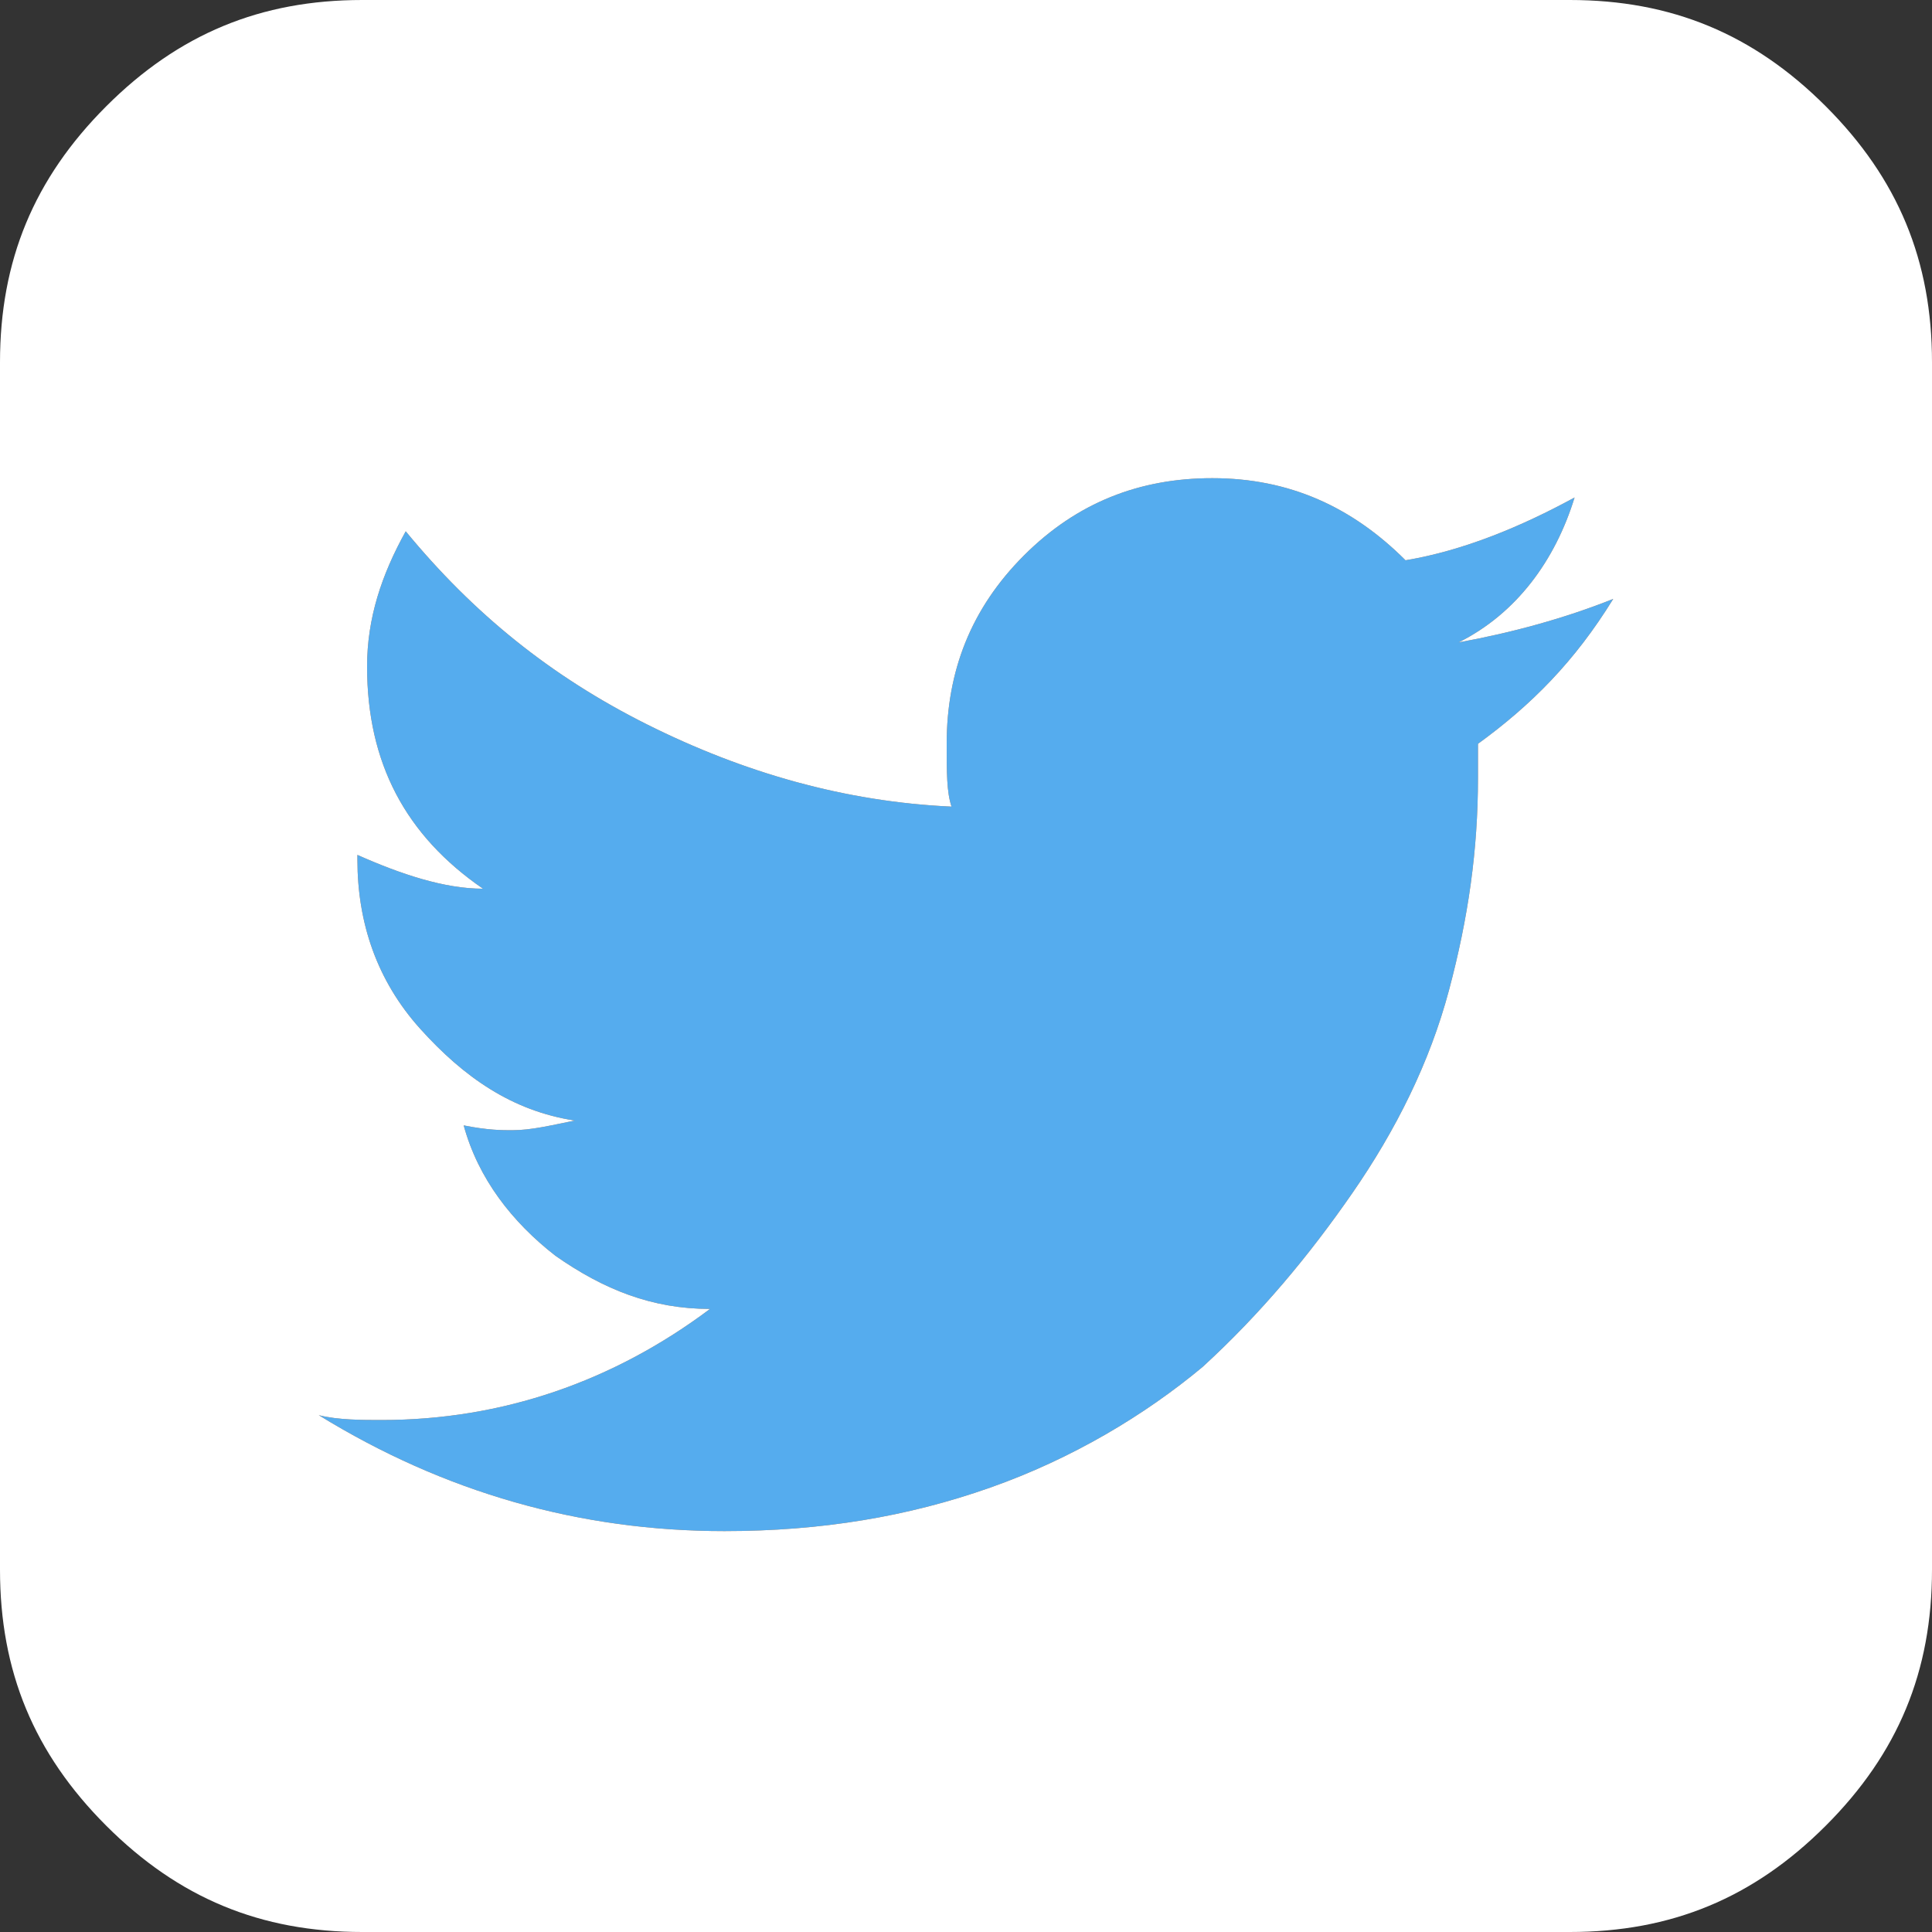
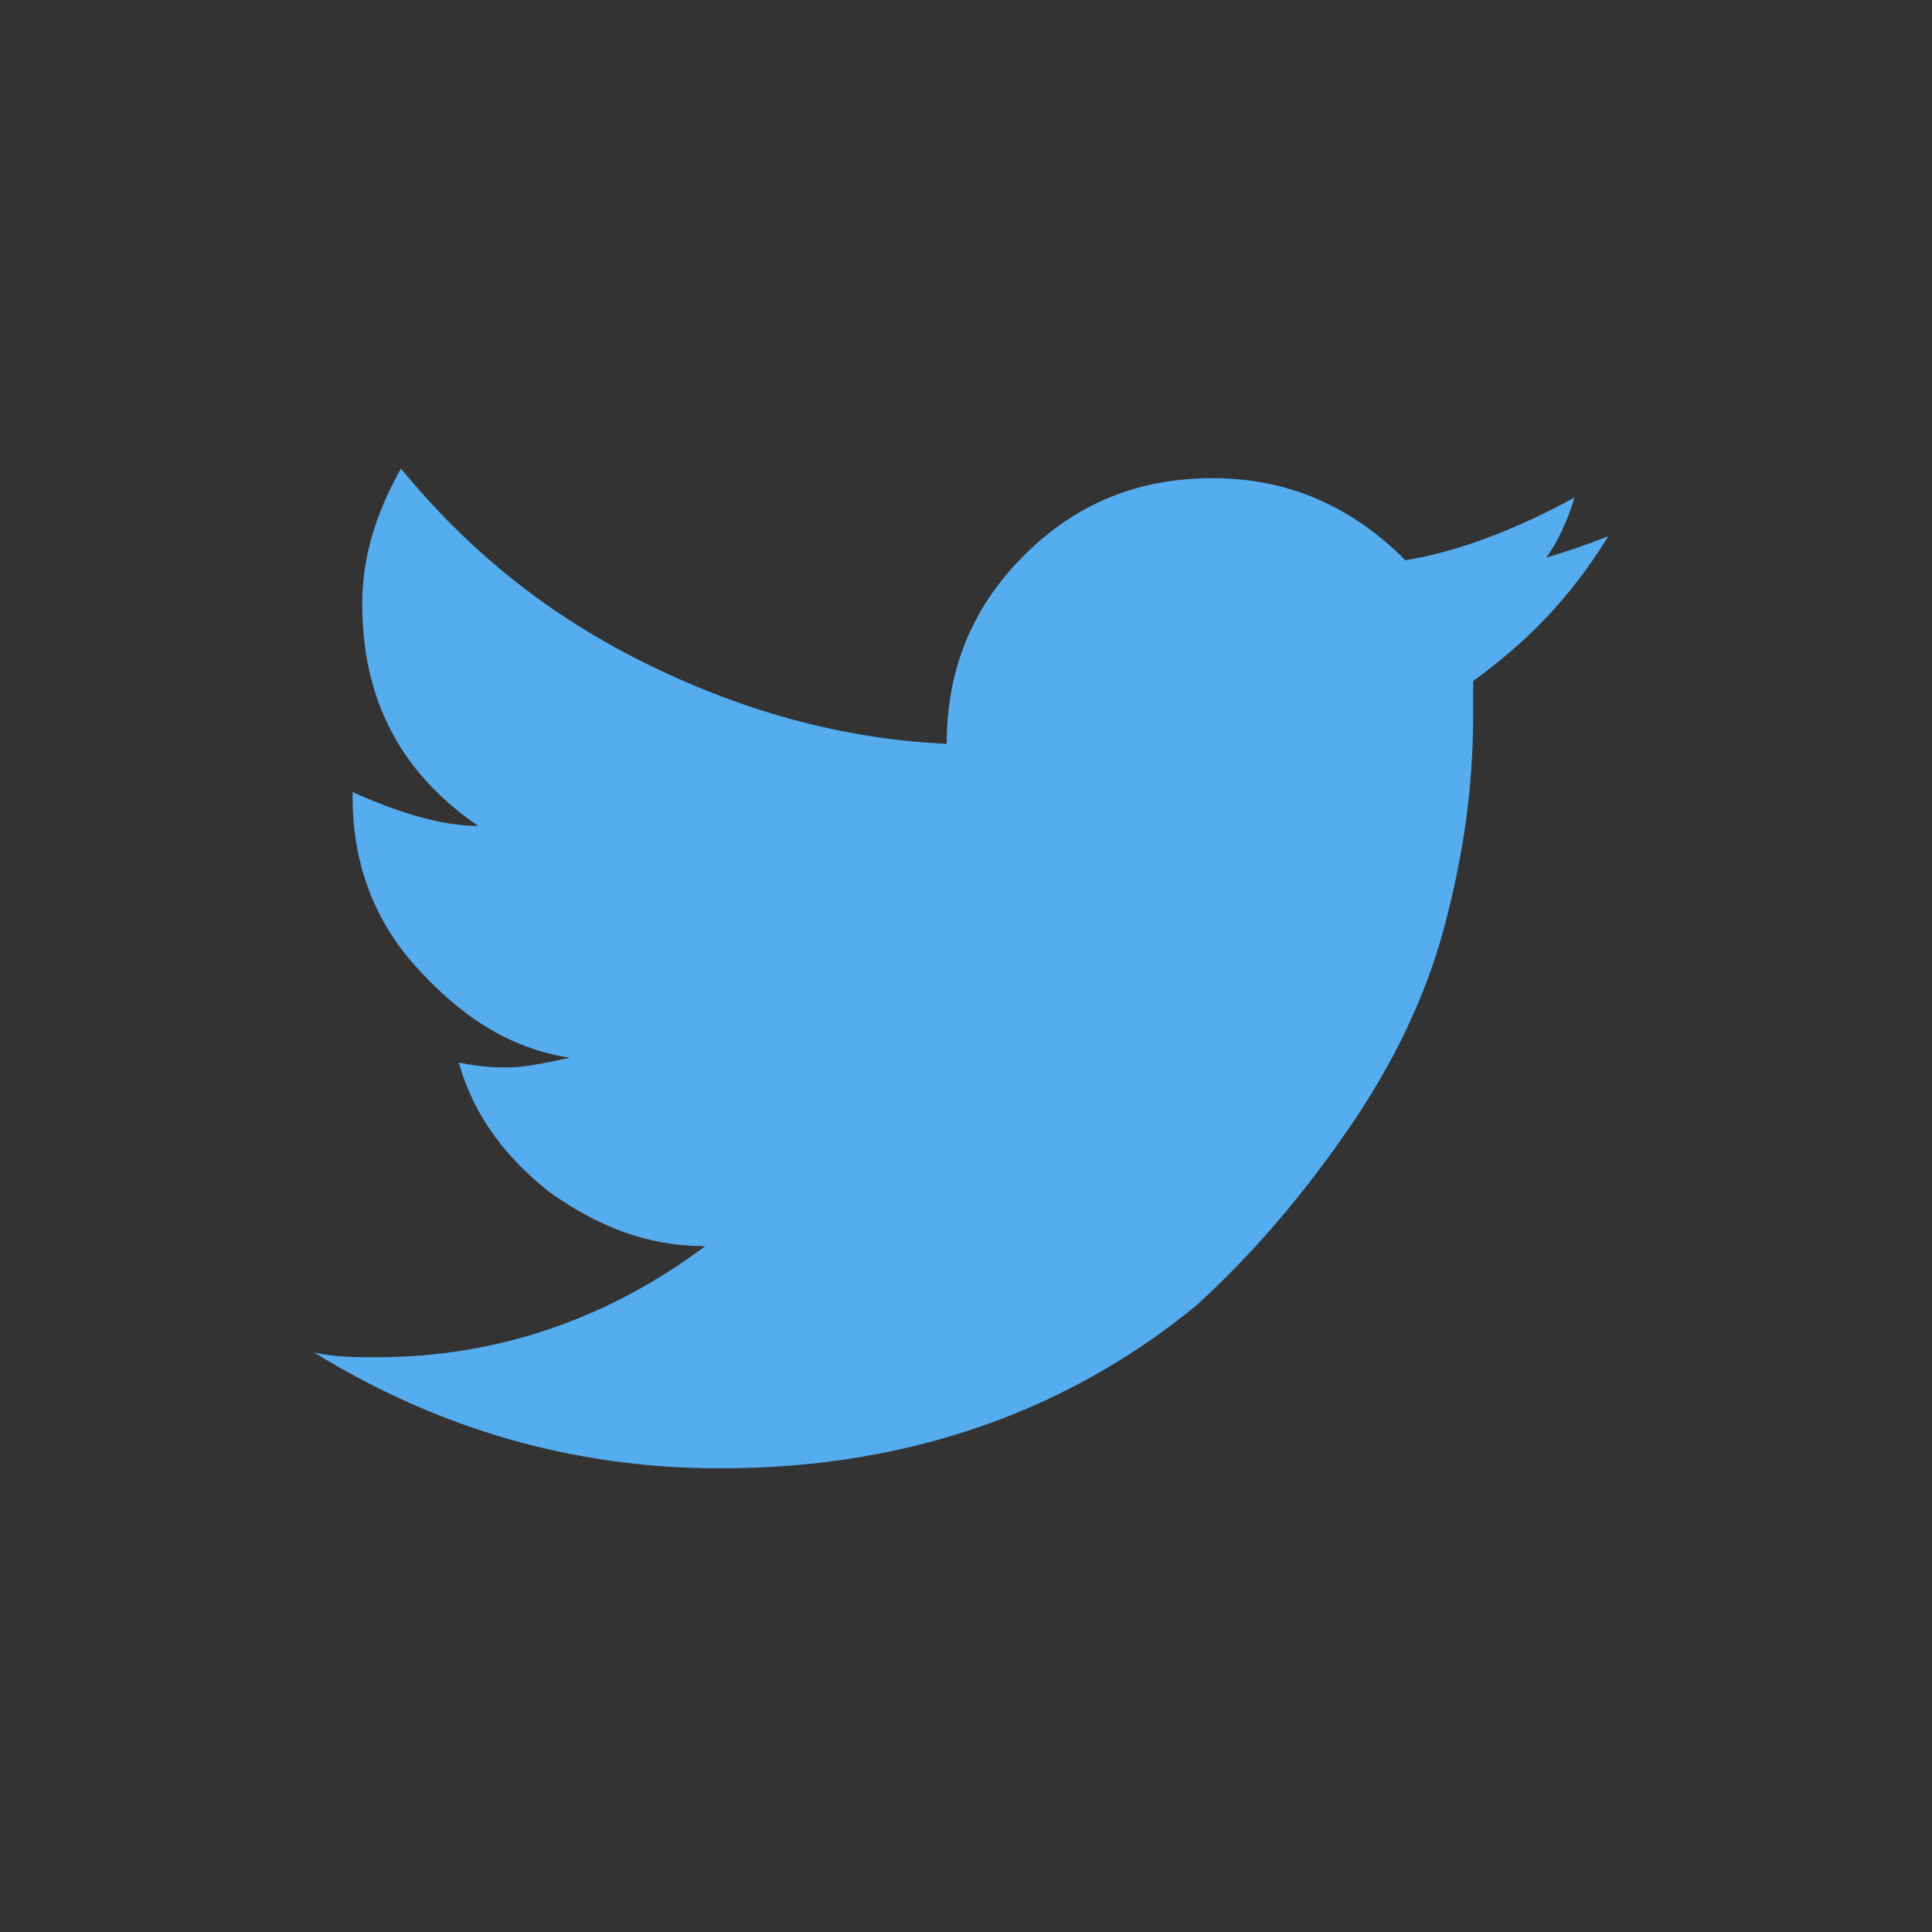
<svg xmlns="http://www.w3.org/2000/svg" version="1.1" x="0px" y="0px" width="40px" height="40px" viewBox="0 0 40 40" enable-background="new 0 0 40 40" xml:space="preserve">
  <rect x="0" y="0" width="40" height="40" fill="#333333" stroke="none" />
  <g id="Lager_2">
</g>
  <g id="Lager_1">
    <g>
-       <path fill="#55ACEE" d="M32.6,10.3c-1.1,0.6-2.3,1.1-3.5,1.3c-1.1-1.1-2.4-1.7-4-1.7c-1.5,0-2.8,0.5-3.9,1.6    c-1.1,1.1-1.6,2.4-1.6,3.9c0,0.6,0,1,0.1,1.3c-2.2-0.1-4.3-0.7-6.3-1.7s-3.6-2.3-5-4c-0.5,0.9-0.8,1.8-0.8,2.8    c0,2,0.8,3.5,2.4,4.6c-0.8,0-1.7-0.3-2.6-0.7v0.1c0,1.3,0.4,2.5,1.3,3.5s1.9,1.7,3.2,1.9c-0.5,0.1-0.9,0.2-1.3,0.2    c-0.2,0-0.5,0-1-0.1c0.3,1.1,1,2,1.9,2.7c1,0.7,2,1.1,3.2,1.1c-2,1.5-4.3,2.3-6.8,2.3c-0.4,0-0.9,0-1.3-0.1    c2.6,1.6,5.4,2.4,8.4,2.4c2,0,3.8-0.3,5.5-0.9s3.2-1.5,4.4-2.5c1.2-1.1,2.2-2.3,3.1-3.6c0.9-1.3,1.6-2.7,2-4.2s0.6-2.9,0.6-4.4    c0-0.3,0-0.5,0-0.7c1.1-0.8,2-1.7,2.8-3c-1,0.4-2.1,0.7-3.2,0.9C31.4,12.7,32.2,11.6,32.6,10.3z" />
-       <path fill="#FFFFFF" d="M37.8,2.2C36.3,0.7,34.6,0,32.5,0h-25C5.4,0,3.7,0.7,2.2,2.2S0,5.4,0,7.5v25c0,2.1,0.7,3.8,2.2,5.3    S5.4,40,7.5,40h25c2.1,0,3.8-0.7,5.3-2.2s2.2-3.2,2.2-5.3v-25C40,5.4,39.3,3.7,37.8,2.2z M30.6,15.4c0,0.2,0,0.4,0,0.7    c0,1.5-0.2,2.9-0.6,4.4s-1.1,2.9-2,4.2c-0.9,1.3-1.9,2.5-3.1,3.6c-1.2,1-2.7,1.9-4.4,2.5S17,31.7,15,31.7c-3,0-5.8-0.8-8.4-2.4    c0.4,0.1,0.9,0.1,1.3,0.1c2.5,0,4.8-0.8,6.8-2.3c-1.2,0-2.2-0.4-3.2-1.1c-0.9-0.7-1.6-1.6-1.9-2.7c0.5,0.1,0.8,0.1,1,0.1    c0.4,0,0.8-0.1,1.3-0.2c-1.3-0.2-2.3-0.9-3.2-1.9s-1.3-2.2-1.3-3.5v-0.1c0.9,0.4,1.8,0.7,2.6,0.7c-1.6-1.1-2.4-2.6-2.4-4.6    c0-1,0.3-1.9,0.8-2.8c1.4,1.7,3,3,5,4s4.1,1.6,6.3,1.7c-0.1-0.3-0.1-0.7-0.1-1.3c0-1.5,0.5-2.8,1.6-3.9c1.1-1.1,2.4-1.6,3.9-1.6    c1.6,0,2.9,0.6,4,1.7c1.2-0.2,2.4-0.7,3.5-1.3c-0.4,1.3-1.2,2.4-2.4,3c1.1-0.2,2.2-0.5,3.2-0.9C32.6,13.7,31.7,14.6,30.6,15.4z" />
+       <path fill="#55ACEE" d="M32.6,10.3c-1.1,0.6-2.3,1.1-3.5,1.3c-1.1-1.1-2.4-1.7-4-1.7c-1.5,0-2.8,0.5-3.9,1.6    c-1.1,1.1-1.6,2.4-1.6,3.9c-2.2-0.1-4.3-0.7-6.3-1.7s-3.6-2.3-5-4c-0.5,0.9-0.8,1.8-0.8,2.8    c0,2,0.8,3.5,2.4,4.6c-0.8,0-1.7-0.3-2.6-0.7v0.1c0,1.3,0.4,2.5,1.3,3.5s1.9,1.7,3.2,1.9c-0.5,0.1-0.9,0.2-1.3,0.2    c-0.2,0-0.5,0-1-0.1c0.3,1.1,1,2,1.9,2.7c1,0.7,2,1.1,3.2,1.1c-2,1.5-4.3,2.3-6.8,2.3c-0.4,0-0.9,0-1.3-0.1    c2.6,1.6,5.4,2.4,8.4,2.4c2,0,3.8-0.3,5.5-0.9s3.2-1.5,4.4-2.5c1.2-1.1,2.2-2.3,3.1-3.6c0.9-1.3,1.6-2.7,2-4.2s0.6-2.9,0.6-4.4    c0-0.3,0-0.5,0-0.7c1.1-0.8,2-1.7,2.8-3c-1,0.4-2.1,0.7-3.2,0.9C31.4,12.7,32.2,11.6,32.6,10.3z" />
    </g>
  </g>
</svg>